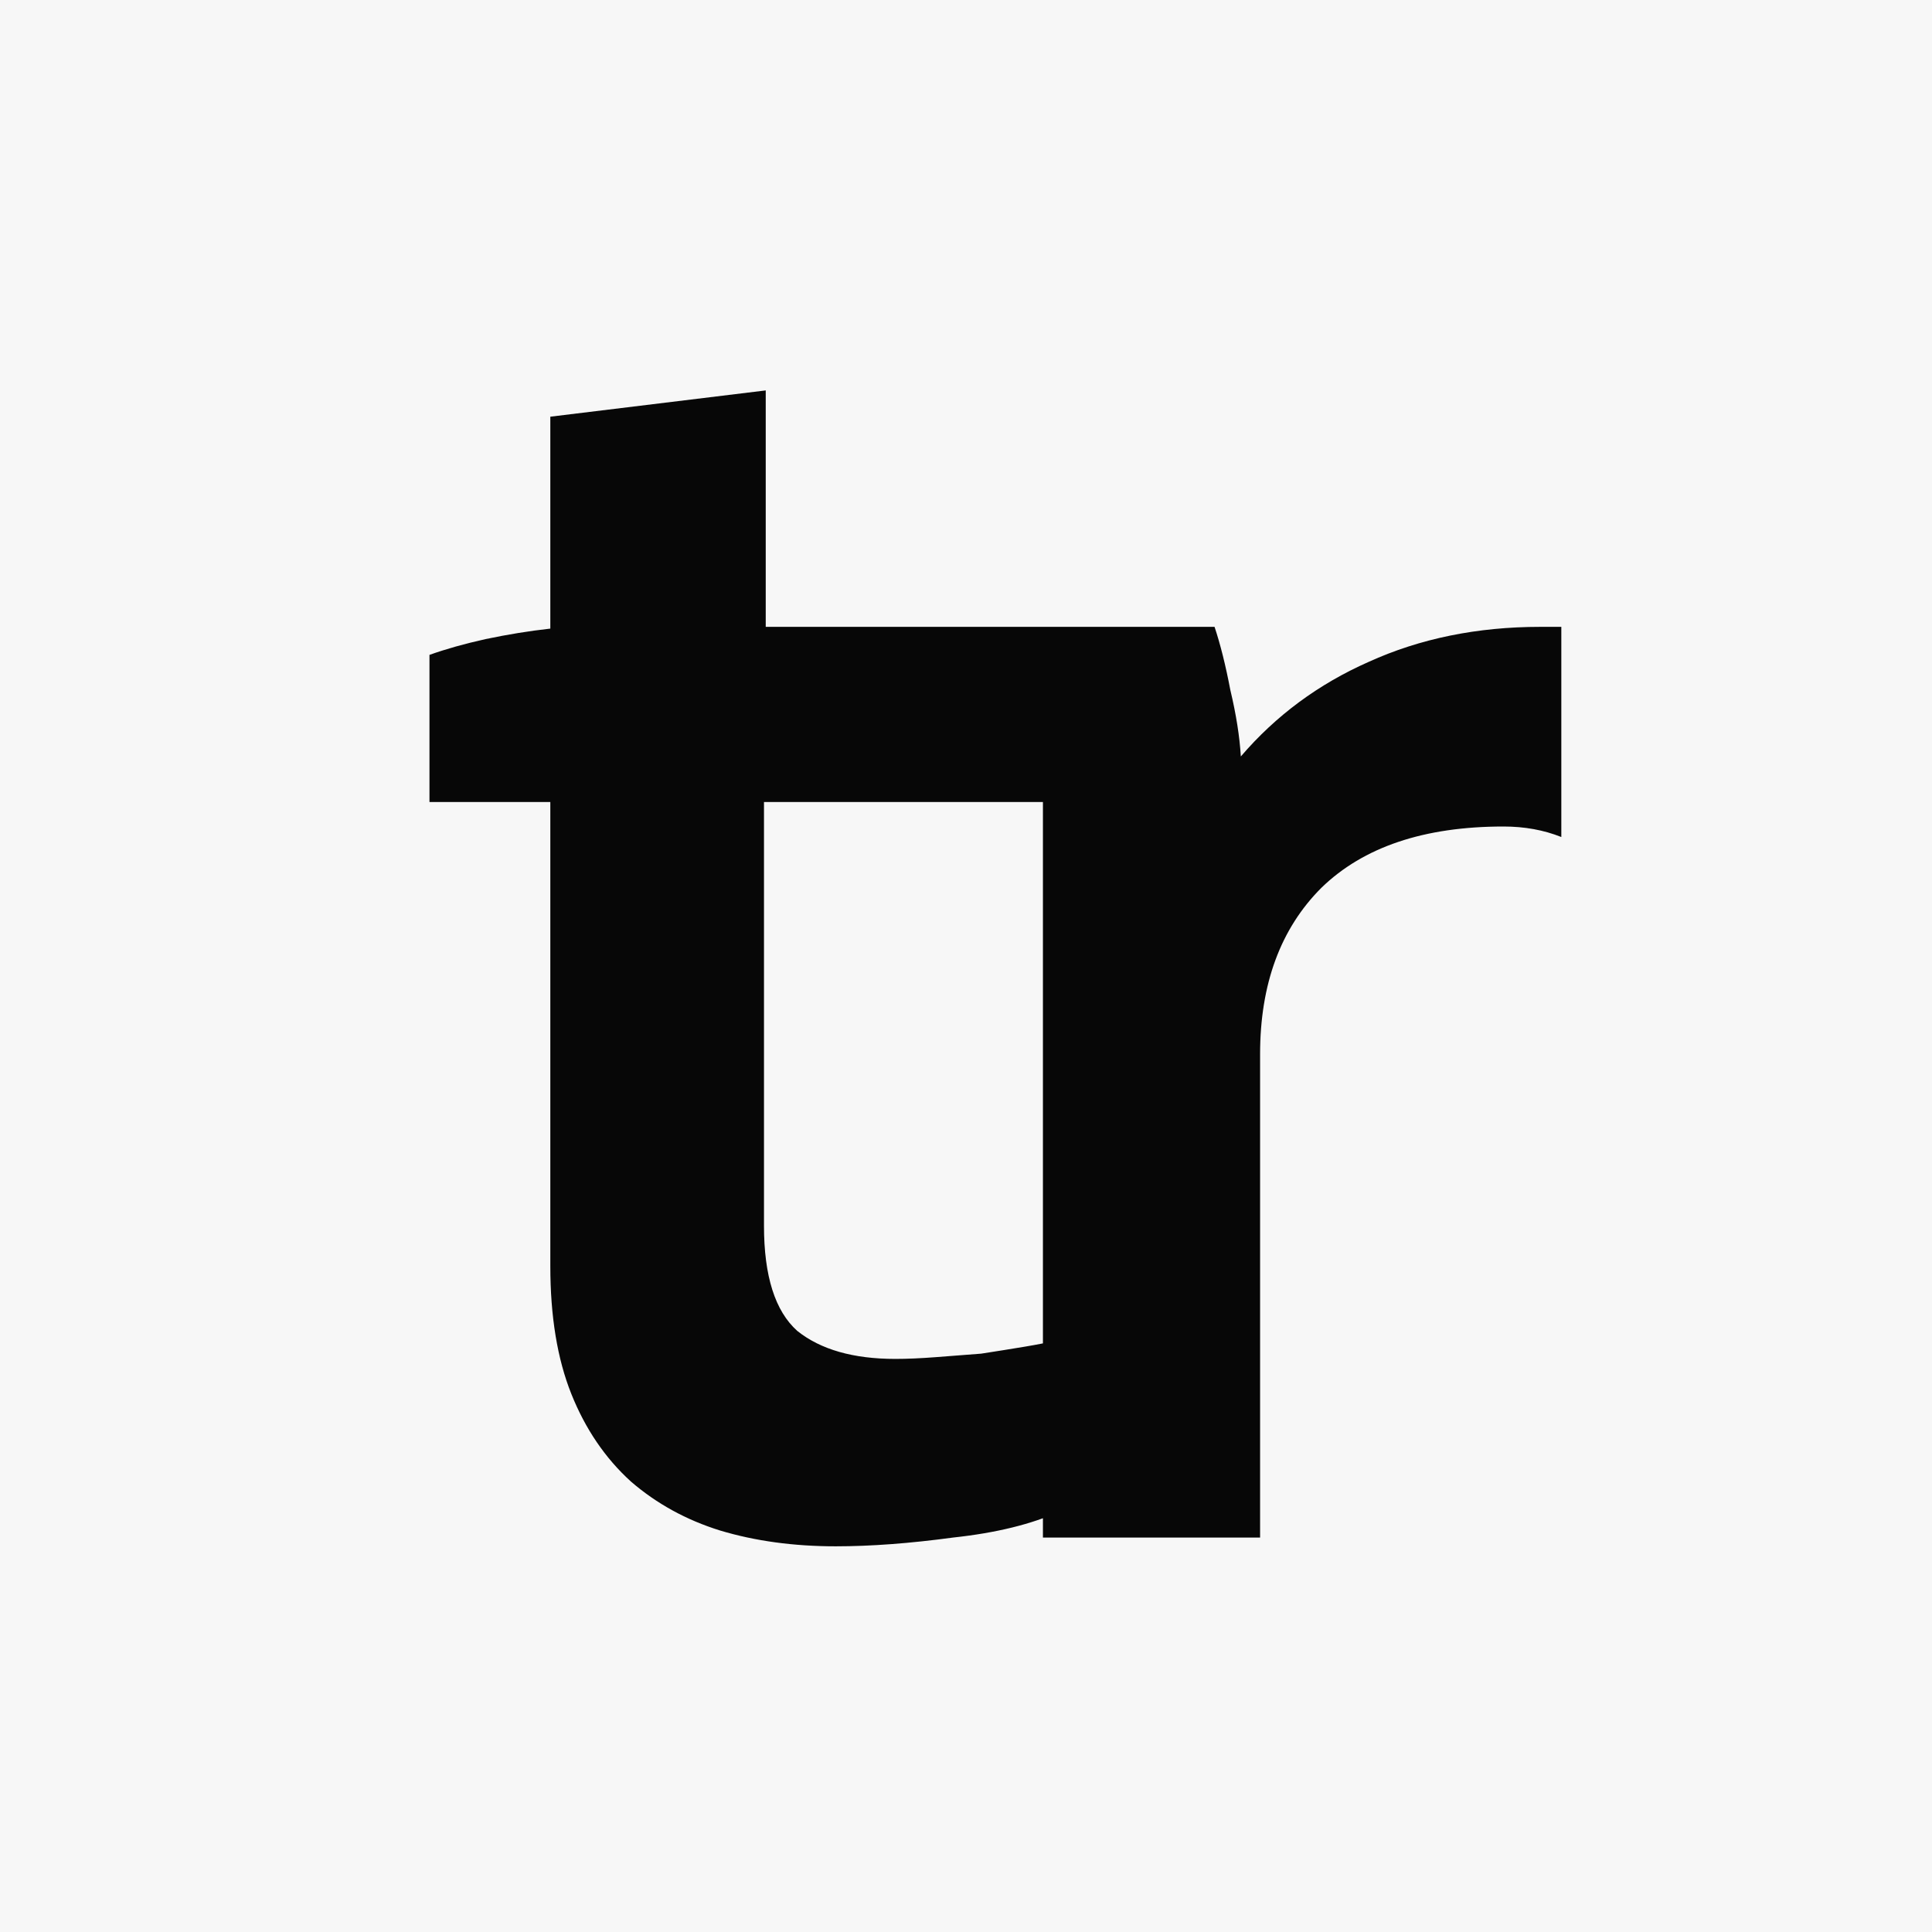
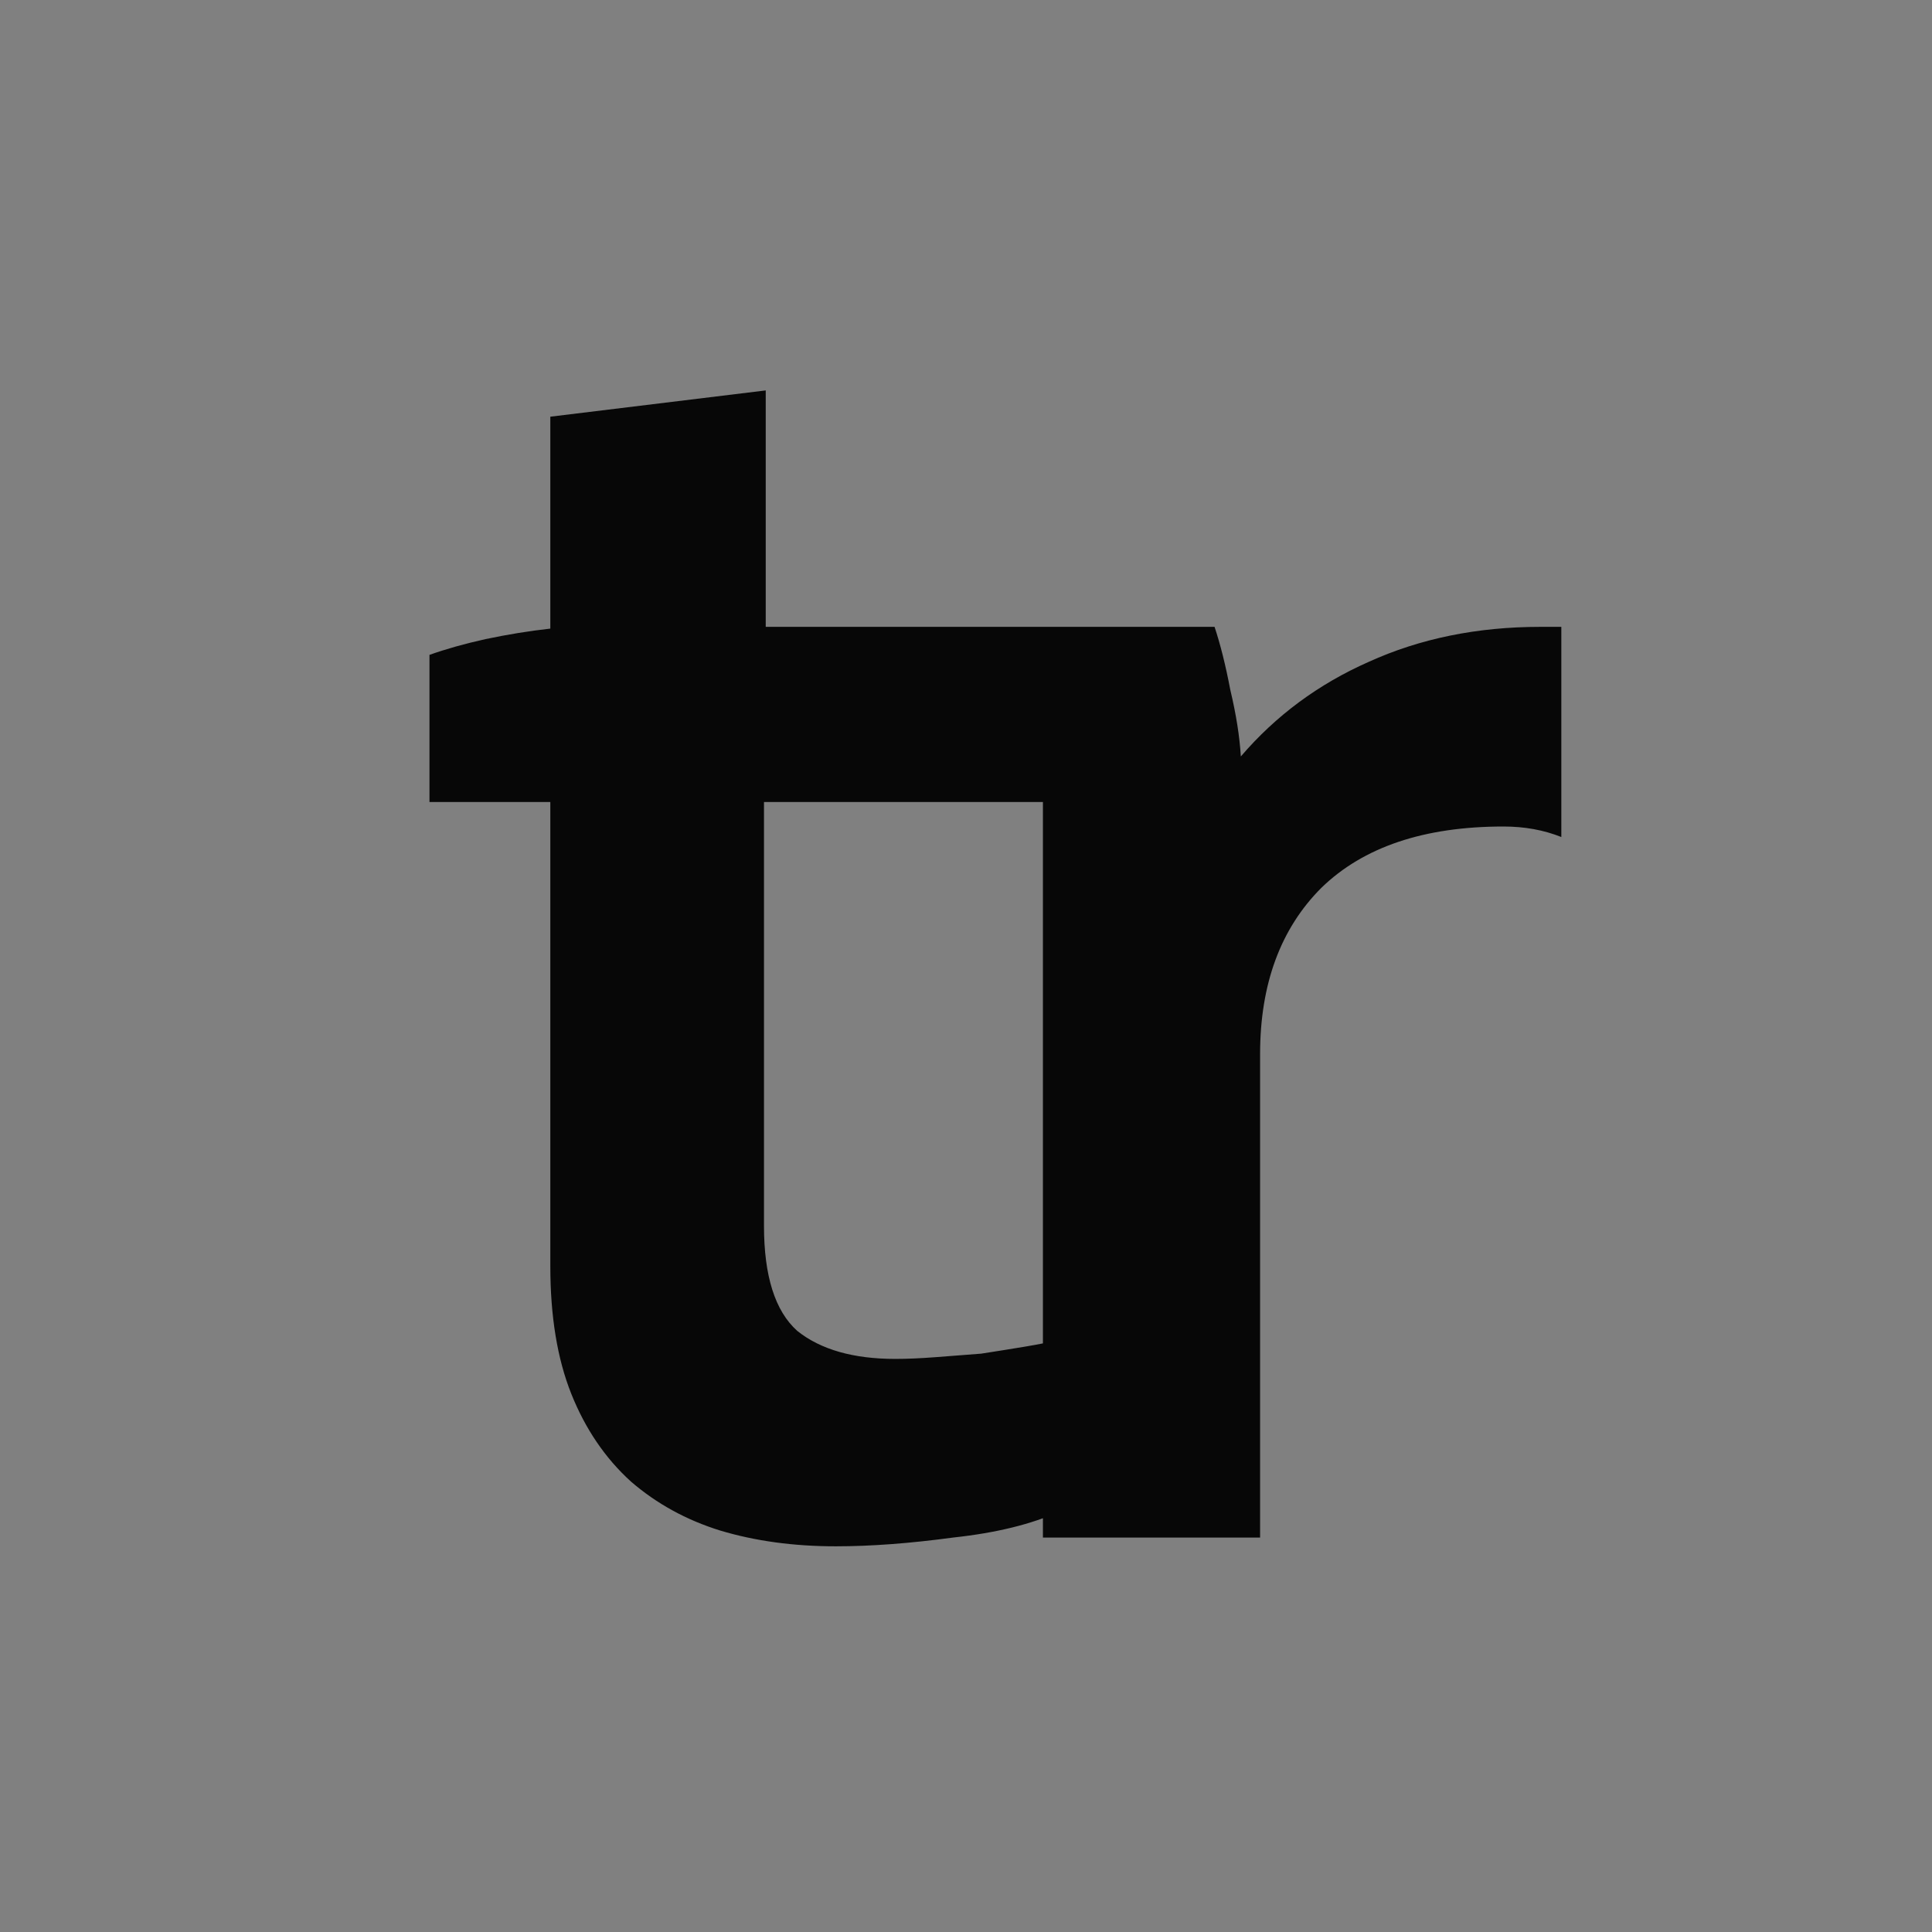
<svg xmlns="http://www.w3.org/2000/svg" version="1.1" width="240" height="240">
  <rect width="100%" height="100%" fill="#808080" stroke="none" />
  <svg width="240" height="240" viewBox="0 0 240 240" fill="none">
-     <rect width="240" height="240" fill="#F7F7F7" />
    <path d="M103.824 192.088C98.603 192.088 93.817 191.435 89.466 190.13C85.26 188.824 81.561 186.794 78.37 184.038C75.179 181.137 72.714 177.511 70.973 173.16C69.233 168.809 68.363 163.515 68.363 157.279V99.626H53.351V81.351C55.382 80.626 57.702 79.973 60.313 79.393C63.069 78.813 65.752 78.378 68.363 78.088V51.763L95.122 48.5V77.87H130.584V99.626H94.905V152.275C94.905 158.511 96.282 162.863 99.038 165.328C101.939 167.649 106 168.809 111.221 168.809C112.672 168.809 114.34 168.737 116.225 168.592C118.111 168.447 119.996 168.302 121.882 168.156C123.767 167.866 125.58 167.576 127.321 167.286C129.061 166.996 130.511 166.706 131.672 166.416V187.737C128.191 189.332 123.767 190.42 118.401 191C113.034 191.725 108.176 192.088 103.824 192.088ZM129.556 77.87H150.876C151.601 80.046 152.254 82.656 152.834 85.702C153.559 88.748 153.995 91.504 154.14 93.969C158.491 88.893 163.785 84.977 170.021 82.221C176.403 79.321 183.51 77.87 191.342 77.87H193.953V103.977C191.777 103.107 189.384 102.672 186.773 102.672C176.911 102.672 169.369 105.21 164.147 110.286C159.071 115.363 156.533 122.252 156.533 130.954V191H129.556V77.87Z" fill="#070707" />
  </svg>
  <style>@media (prefers-color-scheme: light) { :root { filter: none; } }
@media (prefers-color-scheme: dark) { :root { filter: none; } }
</style>
</svg>